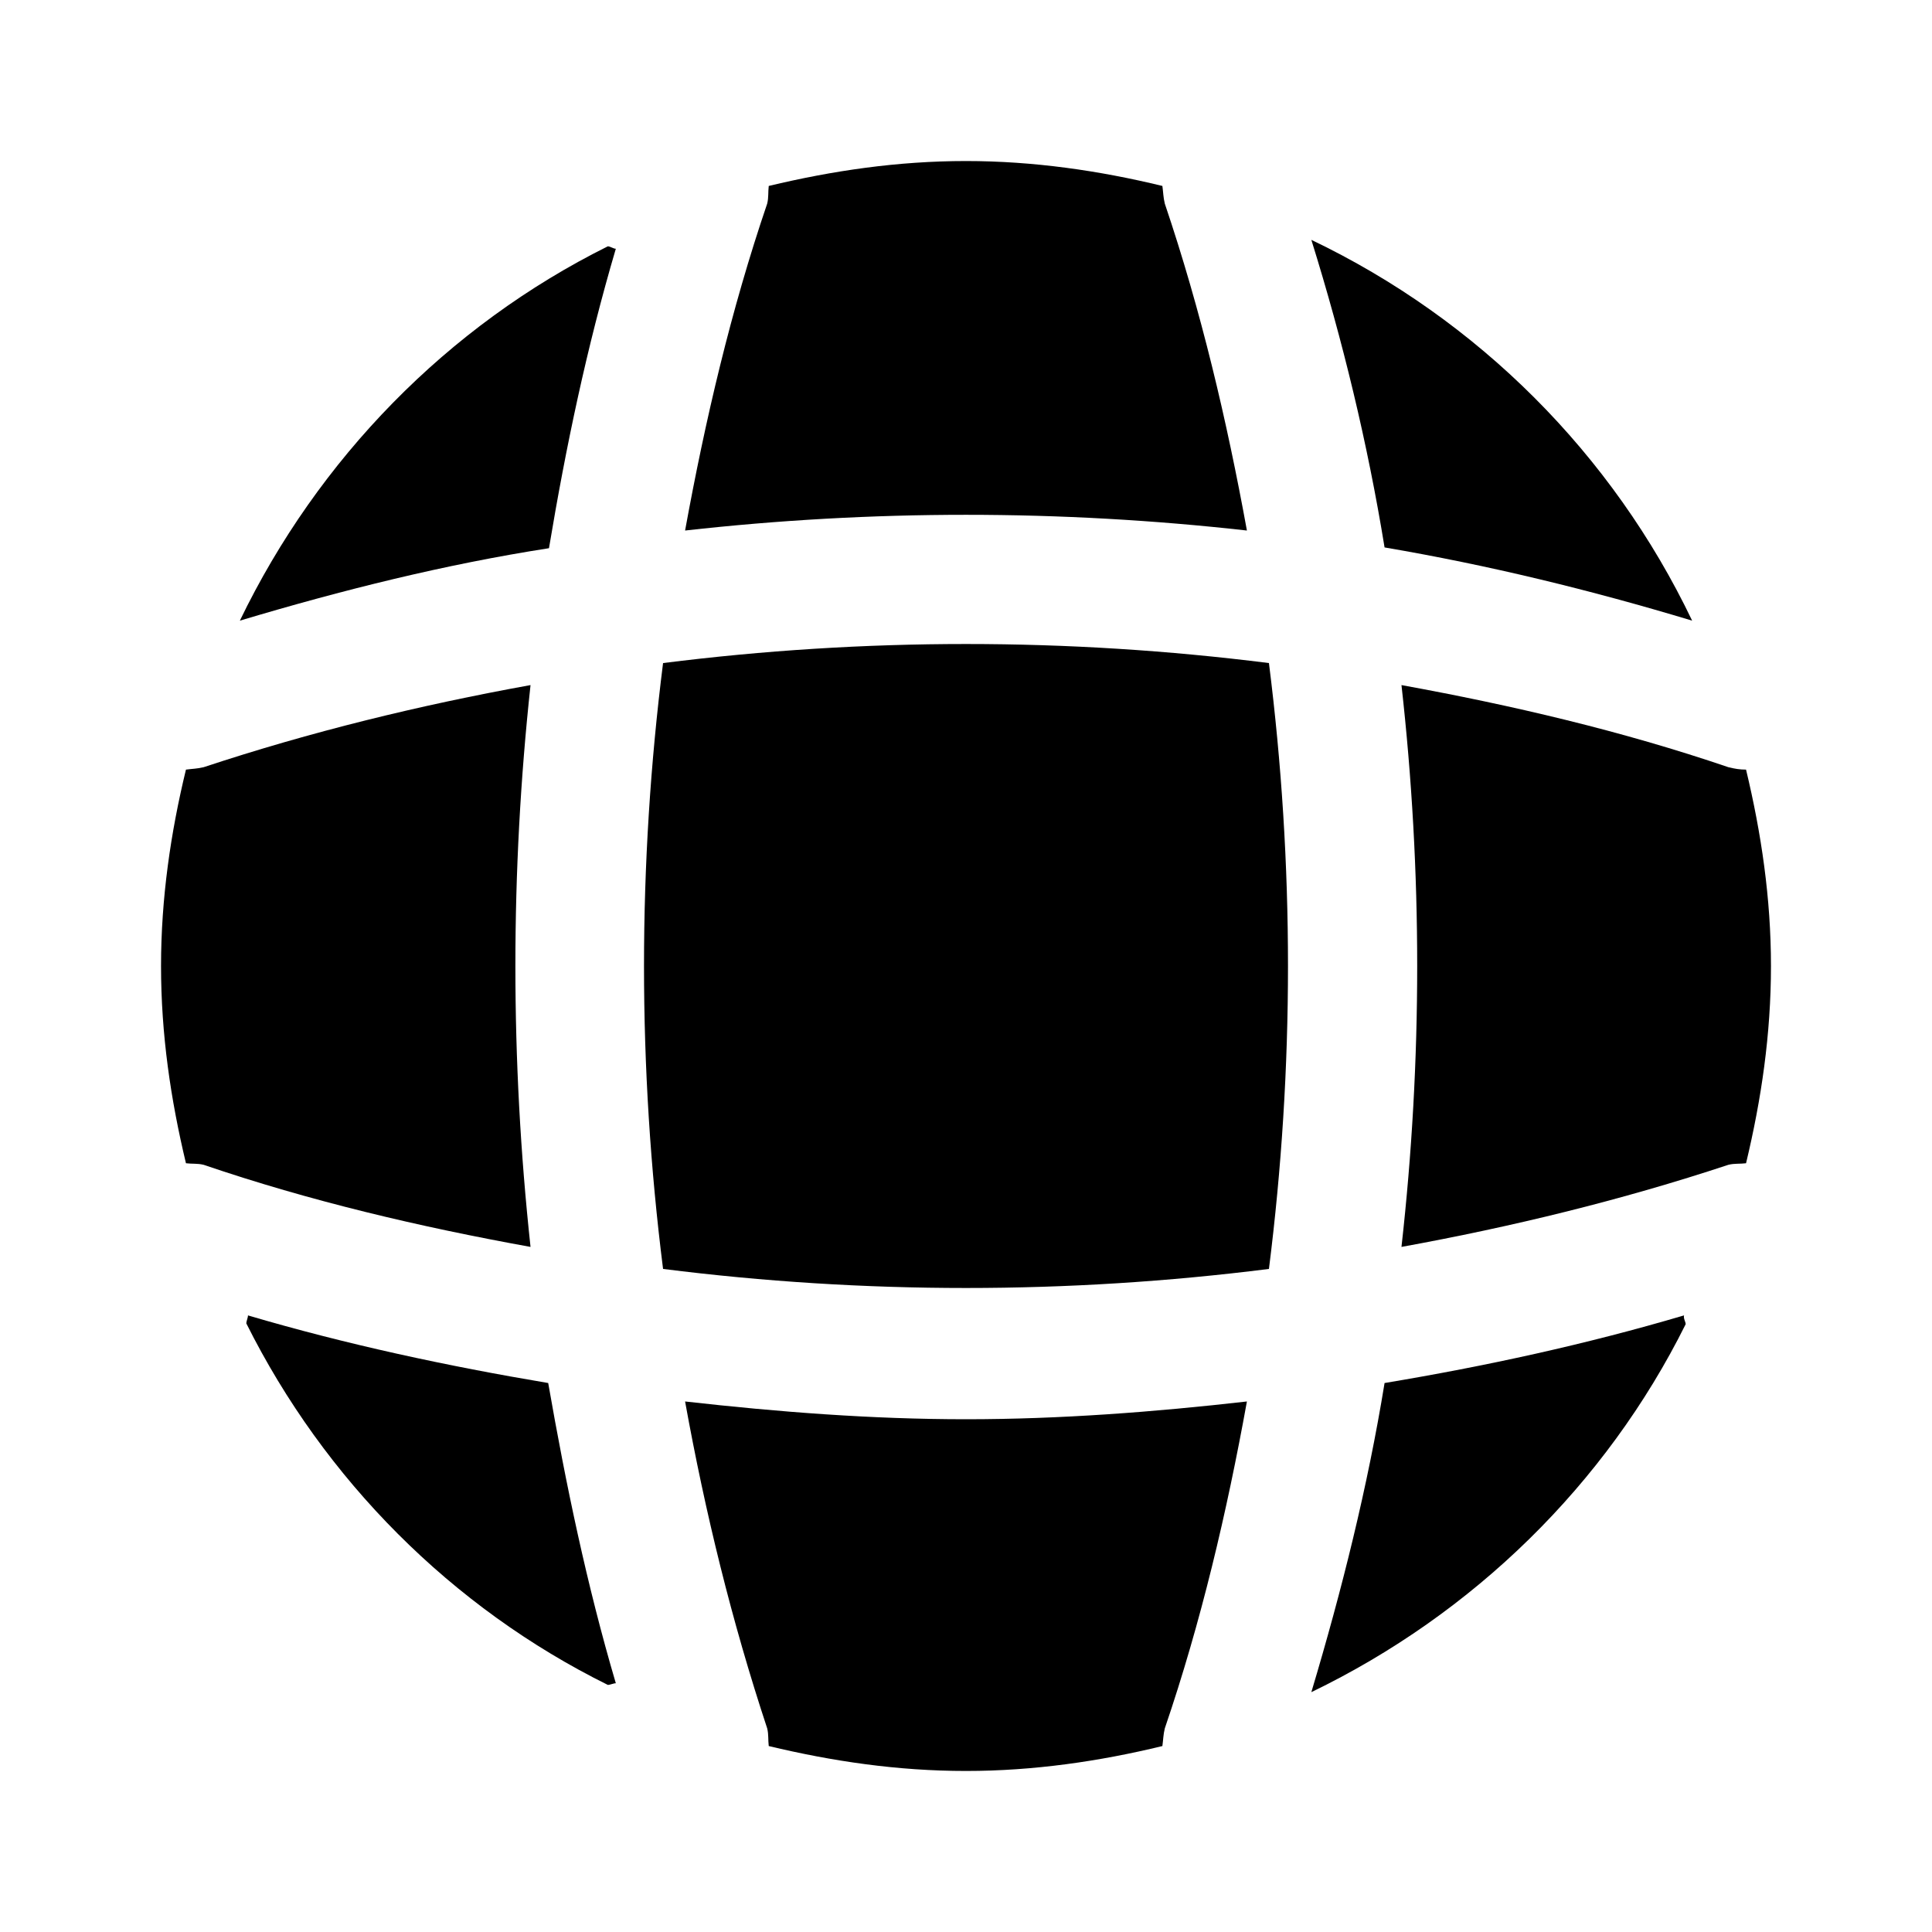
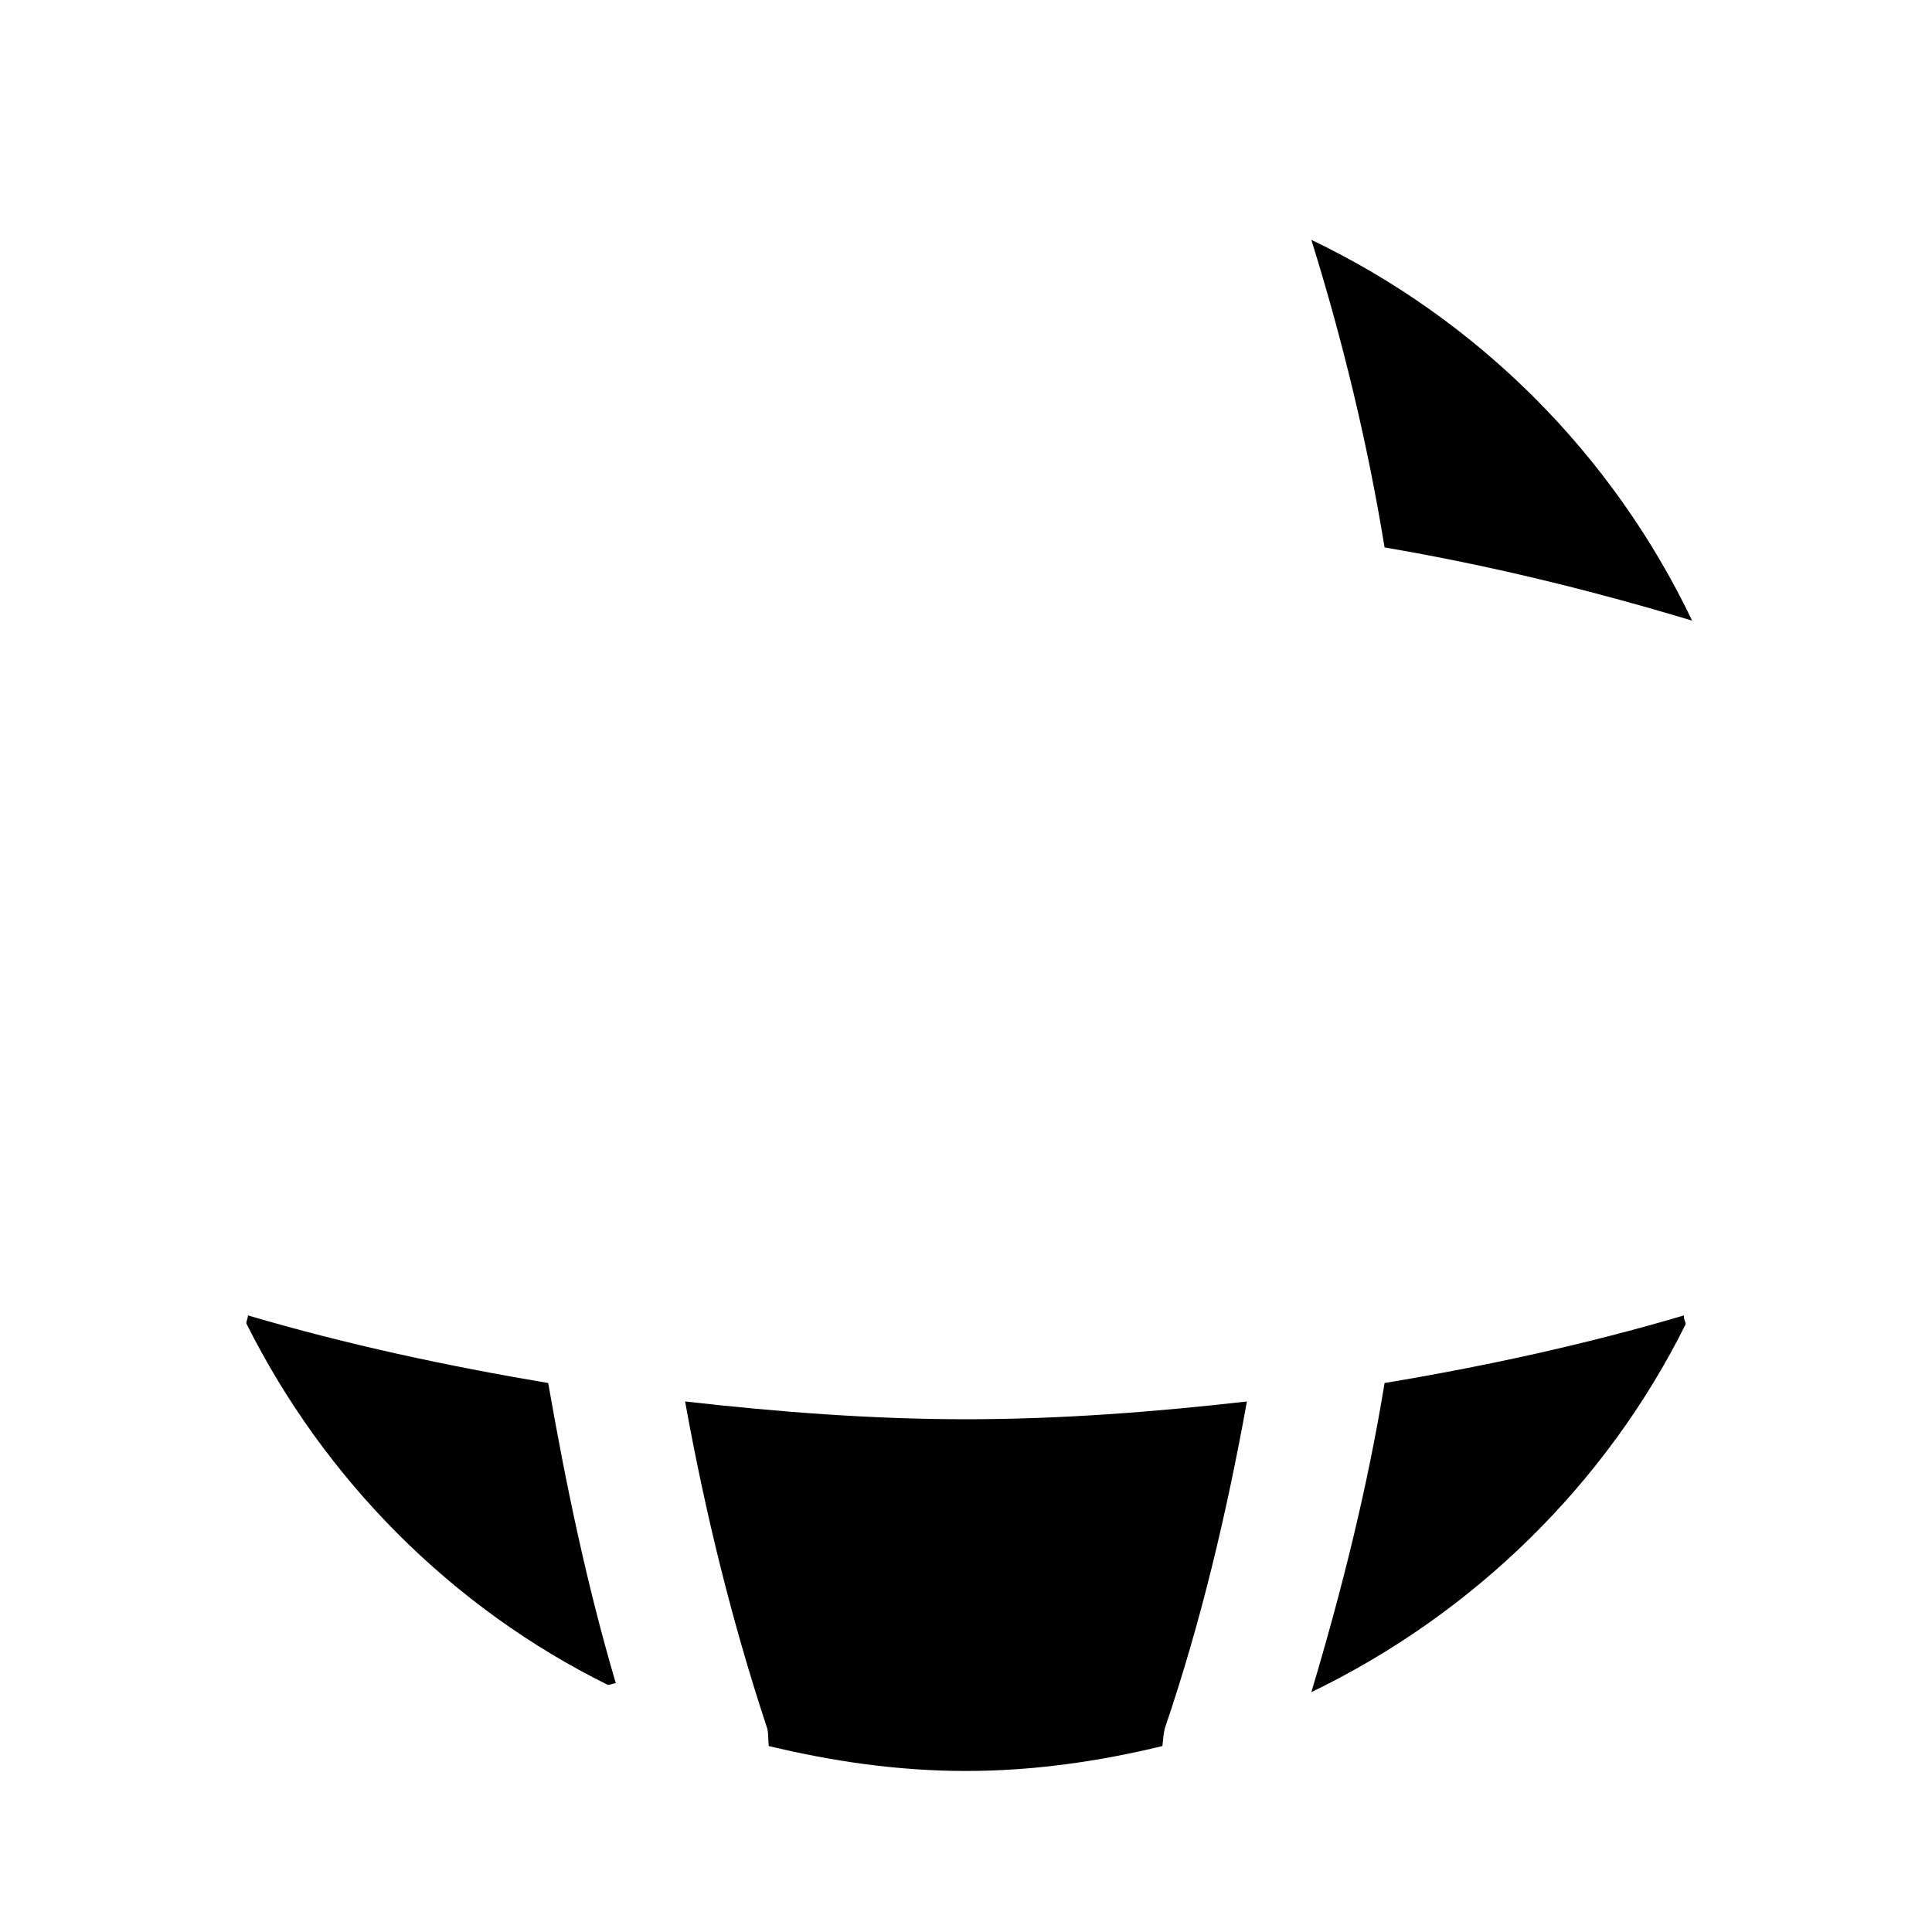
<svg xmlns="http://www.w3.org/2000/svg" width="20" height="20" viewBox="0 0 20 20" fill="none">
  <path d="M6.375 17.425C6.35 17.425 6.317 17.442 6.292 17.442C4.675 16.642 3.358 15.317 2.55 13.7C2.55 13.675 2.567 13.642 2.567 13.617C3.583 13.917 4.633 14.142 5.675 14.317C5.858 15.367 6.075 16.408 6.375 17.425Z" fill="currentColor" />
  <path d="M17.45 13.708C16.625 15.367 15.25 16.708 13.575 17.517C13.892 16.458 14.158 15.392 14.333 14.317C15.383 14.142 16.417 13.917 17.433 13.617C17.425 13.65 17.45 13.683 17.45 13.708Z" fill="currentColor" />
  <path d="M17.517 6.425C16.467 6.108 15.408 5.85 14.333 5.667C14.158 4.592 13.9 3.525 13.575 2.483C15.3 3.308 16.692 4.7 17.517 6.425Z" fill="currentColor" />
-   <path d="M6.375 2.575C6.075 3.592 5.858 4.625 5.683 5.675C4.608 5.842 3.542 6.108 2.483 6.425C3.292 4.75 4.633 3.375 6.292 2.55C6.317 2.55 6.35 2.575 6.375 2.575Z" fill="currentColor" />
-   <path d="M12.908 5.492C10.975 5.275 9.025 5.275 7.092 5.492C7.3 4.35 7.567 3.208 7.942 2.108C7.958 2.042 7.95 1.992 7.958 1.925C8.617 1.767 9.292 1.667 10 1.667C10.7 1.667 11.383 1.767 12.033 1.925C12.042 1.992 12.042 2.042 12.058 2.108C12.433 3.217 12.7 4.35 12.908 5.492Z" fill="currentColor" />
-   <path d="M5.492 12.908C4.342 12.7 3.208 12.433 2.108 12.058C2.042 12.042 1.992 12.05 1.925 12.042C1.767 11.383 1.667 10.708 1.667 10C1.667 9.3 1.767 8.617 1.925 7.967C1.992 7.958 2.042 7.958 2.108 7.942C3.217 7.575 4.342 7.3 5.492 7.092C5.283 9.025 5.283 10.975 5.492 12.908Z" fill="currentColor" />
-   <path d="M18.333 10C18.333 10.708 18.233 11.383 18.075 12.042C18.008 12.05 17.958 12.042 17.892 12.058C16.783 12.425 15.65 12.7 14.508 12.908C14.725 10.975 14.725 9.025 14.508 7.092C15.65 7.3 16.792 7.567 17.892 7.942C17.958 7.958 18.008 7.967 18.075 7.967C18.233 8.625 18.333 9.3 18.333 10Z" fill="currentColor" />
  <path d="M12.908 14.508C12.7 15.658 12.433 16.792 12.058 17.892C12.042 17.958 12.042 18.008 12.033 18.075C11.383 18.233 10.7 18.333 10 18.333C9.292 18.333 8.617 18.233 7.958 18.075C7.95 18.008 7.958 17.958 7.942 17.892C7.575 16.783 7.3 15.658 7.092 14.508C8.058 14.617 9.025 14.692 10 14.692C10.975 14.692 11.95 14.617 12.908 14.508Z" fill="currentColor" />
-   <path d="M13.136 13.136C11.052 13.399 8.948 13.399 6.864 13.136C6.601 11.052 6.601 8.948 6.864 6.864C8.948 6.601 11.052 6.601 13.136 6.864C13.399 8.948 13.399 11.052 13.136 13.136Z" fill="currentColor" />
</svg>